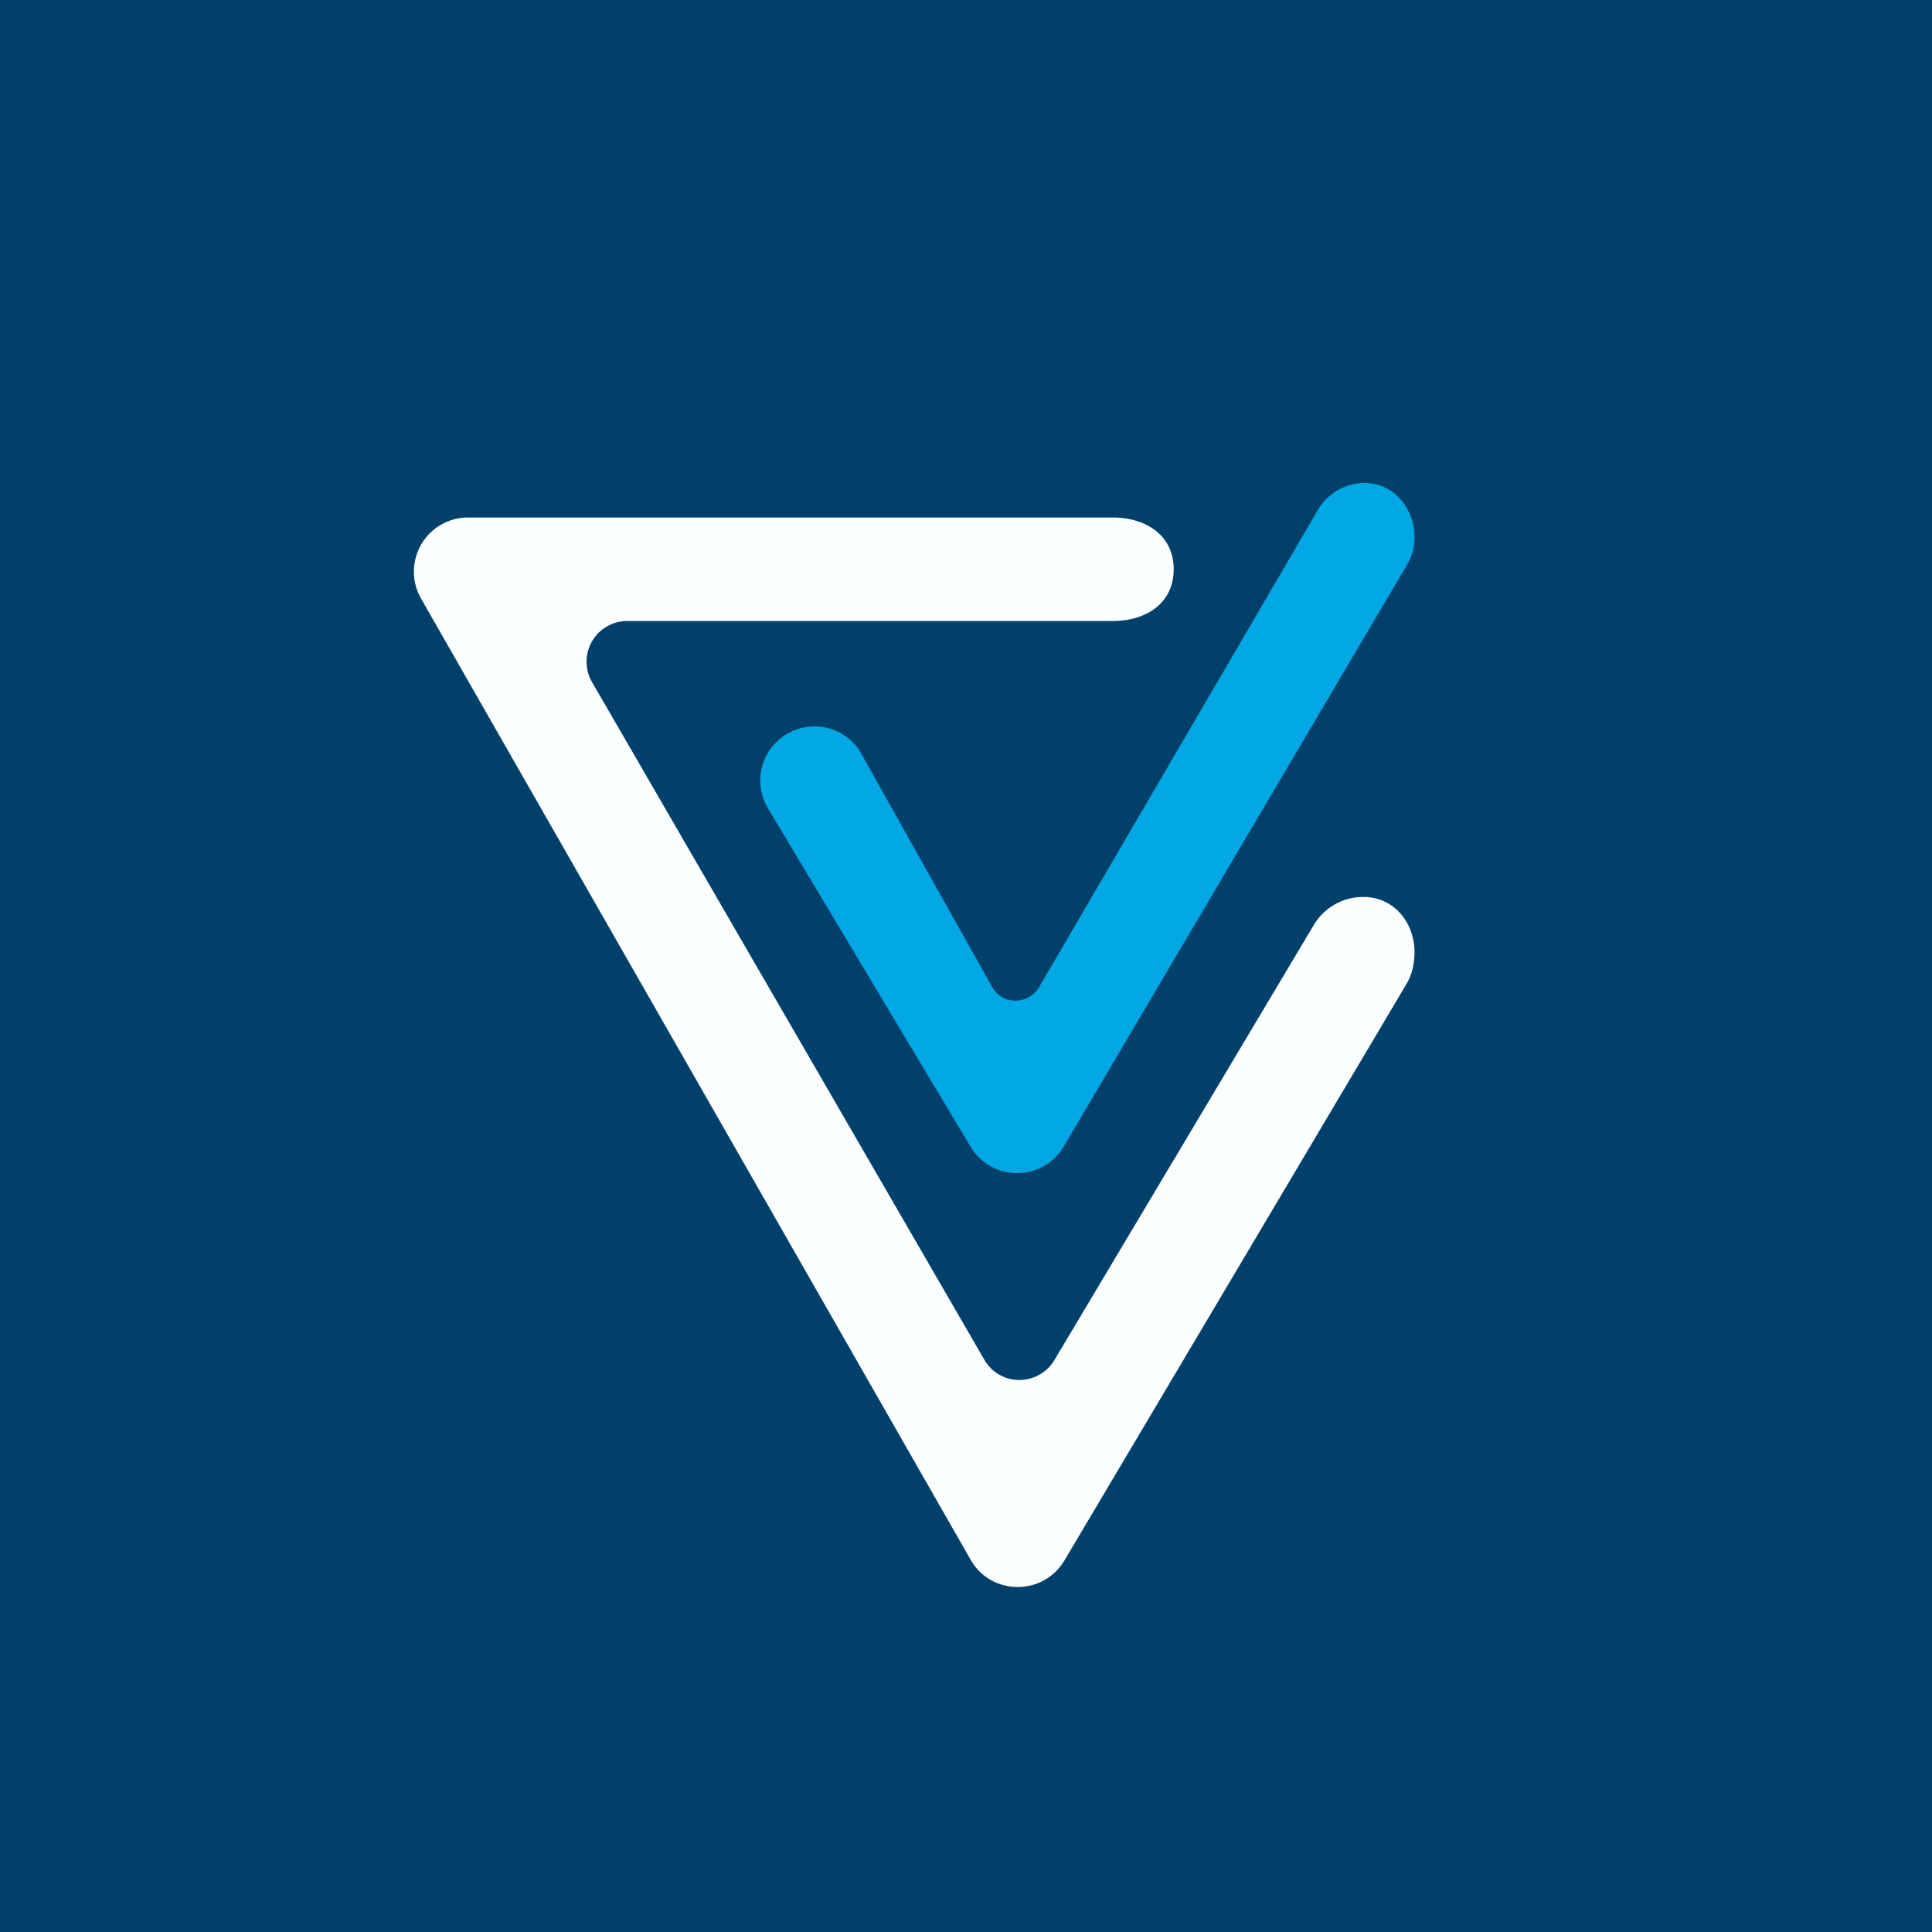
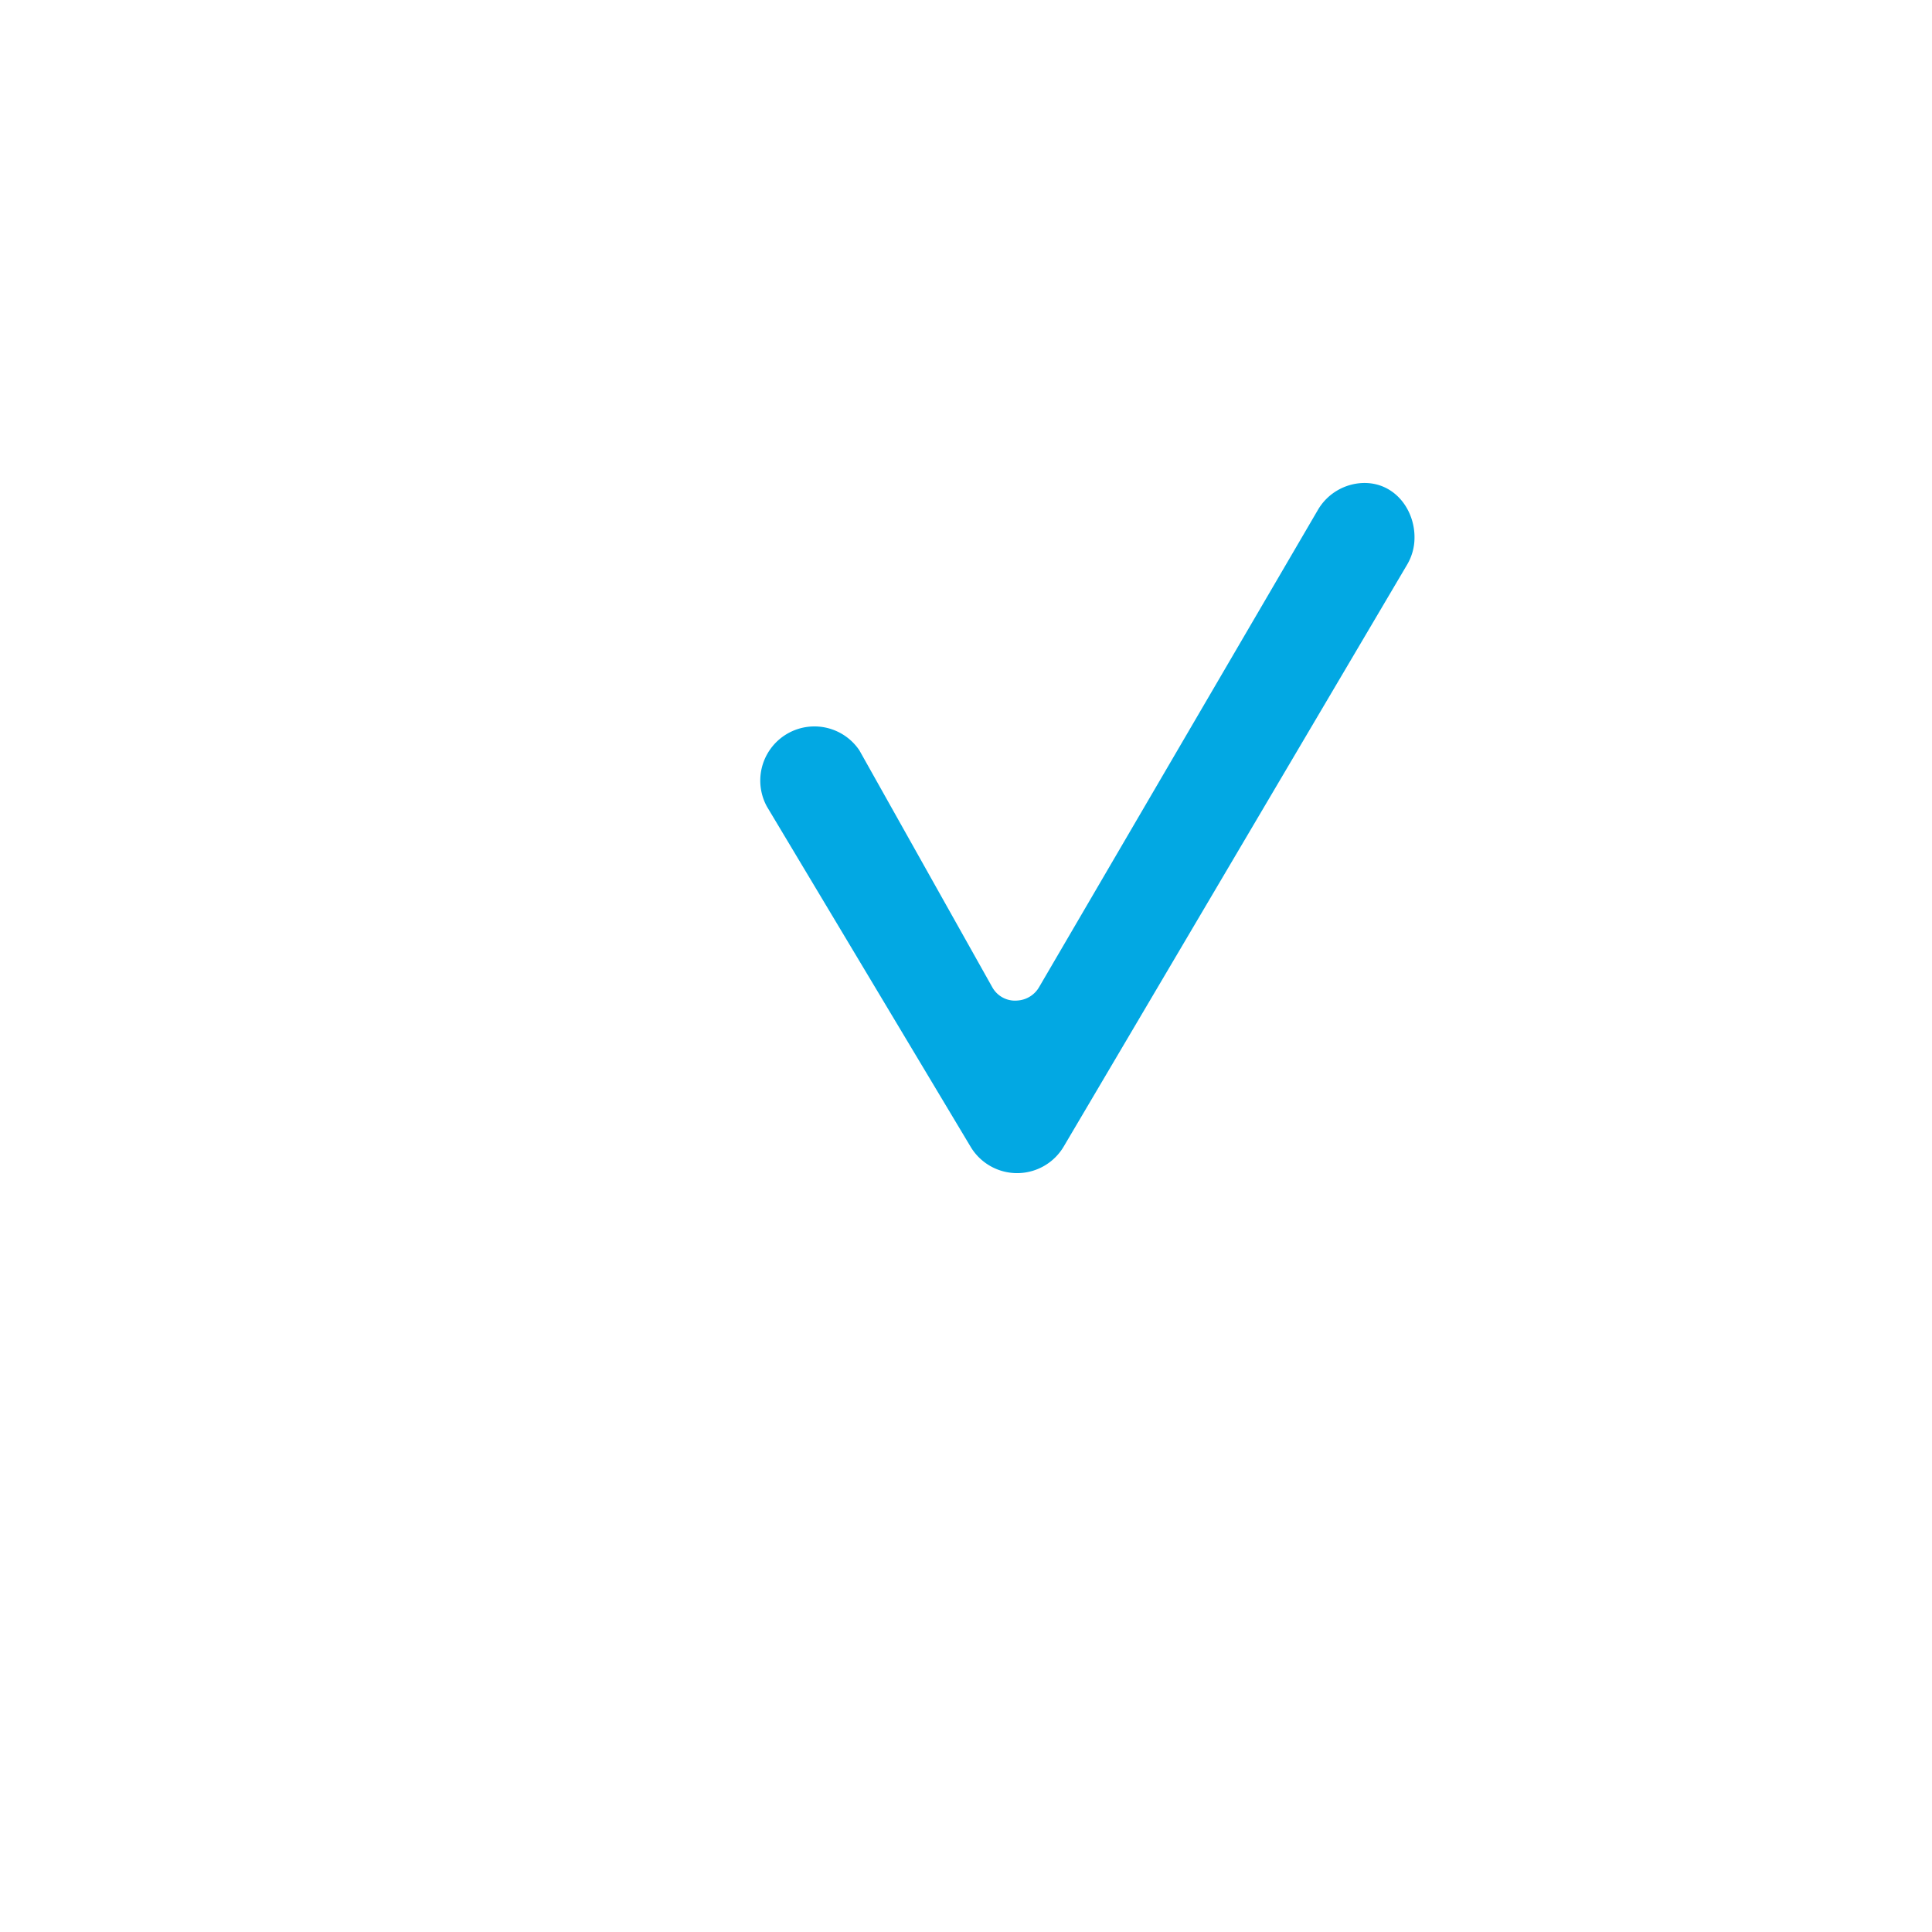
<svg xmlns="http://www.w3.org/2000/svg" width="56" height="56" viewBox="0 0 56 56">
-   <path fill="#01406B" d="M0 0h56v56H0z" />
-   <path d="M39.5 26c-.57 0-1.12.3-1.43.83l-7.5 12.58c-.24.41-.66.6-1.07.59a1.17 1.17 0 0 1-.97-.59L17.16 19.77A1.18 1.18 0 0 1 18.18 18h14.07c.98 0 1.77-.52 1.77-1.5s-.8-1.5-1.77-1.5H13.57a1.57 1.57 0 0 0-1.36 2.36l15.93 27.86c.3.52.83.78 1.36.78.53 0 1.05-.26 1.36-.78l9.92-16.72c.16-.28.21-.57.22-.86.02-.86-.57-1.65-1.5-1.64Z" fill="#FBFFFF" />
  <path d="m40.79 16.36-9.95 16.86a1.57 1.57 0 0 1-2.7.03l-5.91-9.87a1.57 1.57 0 0 1 2.68-1.63l3.86 6.88c.16.27.45.4.73.37a.78.78 0 0 0 .62-.39l8.08-13.83c.28-.48.78-.76 1.3-.78.92-.03 1.51.77 1.5 1.59 0 .26-.07.53-.21.77Z" fill="#02A8E3" />
</svg>